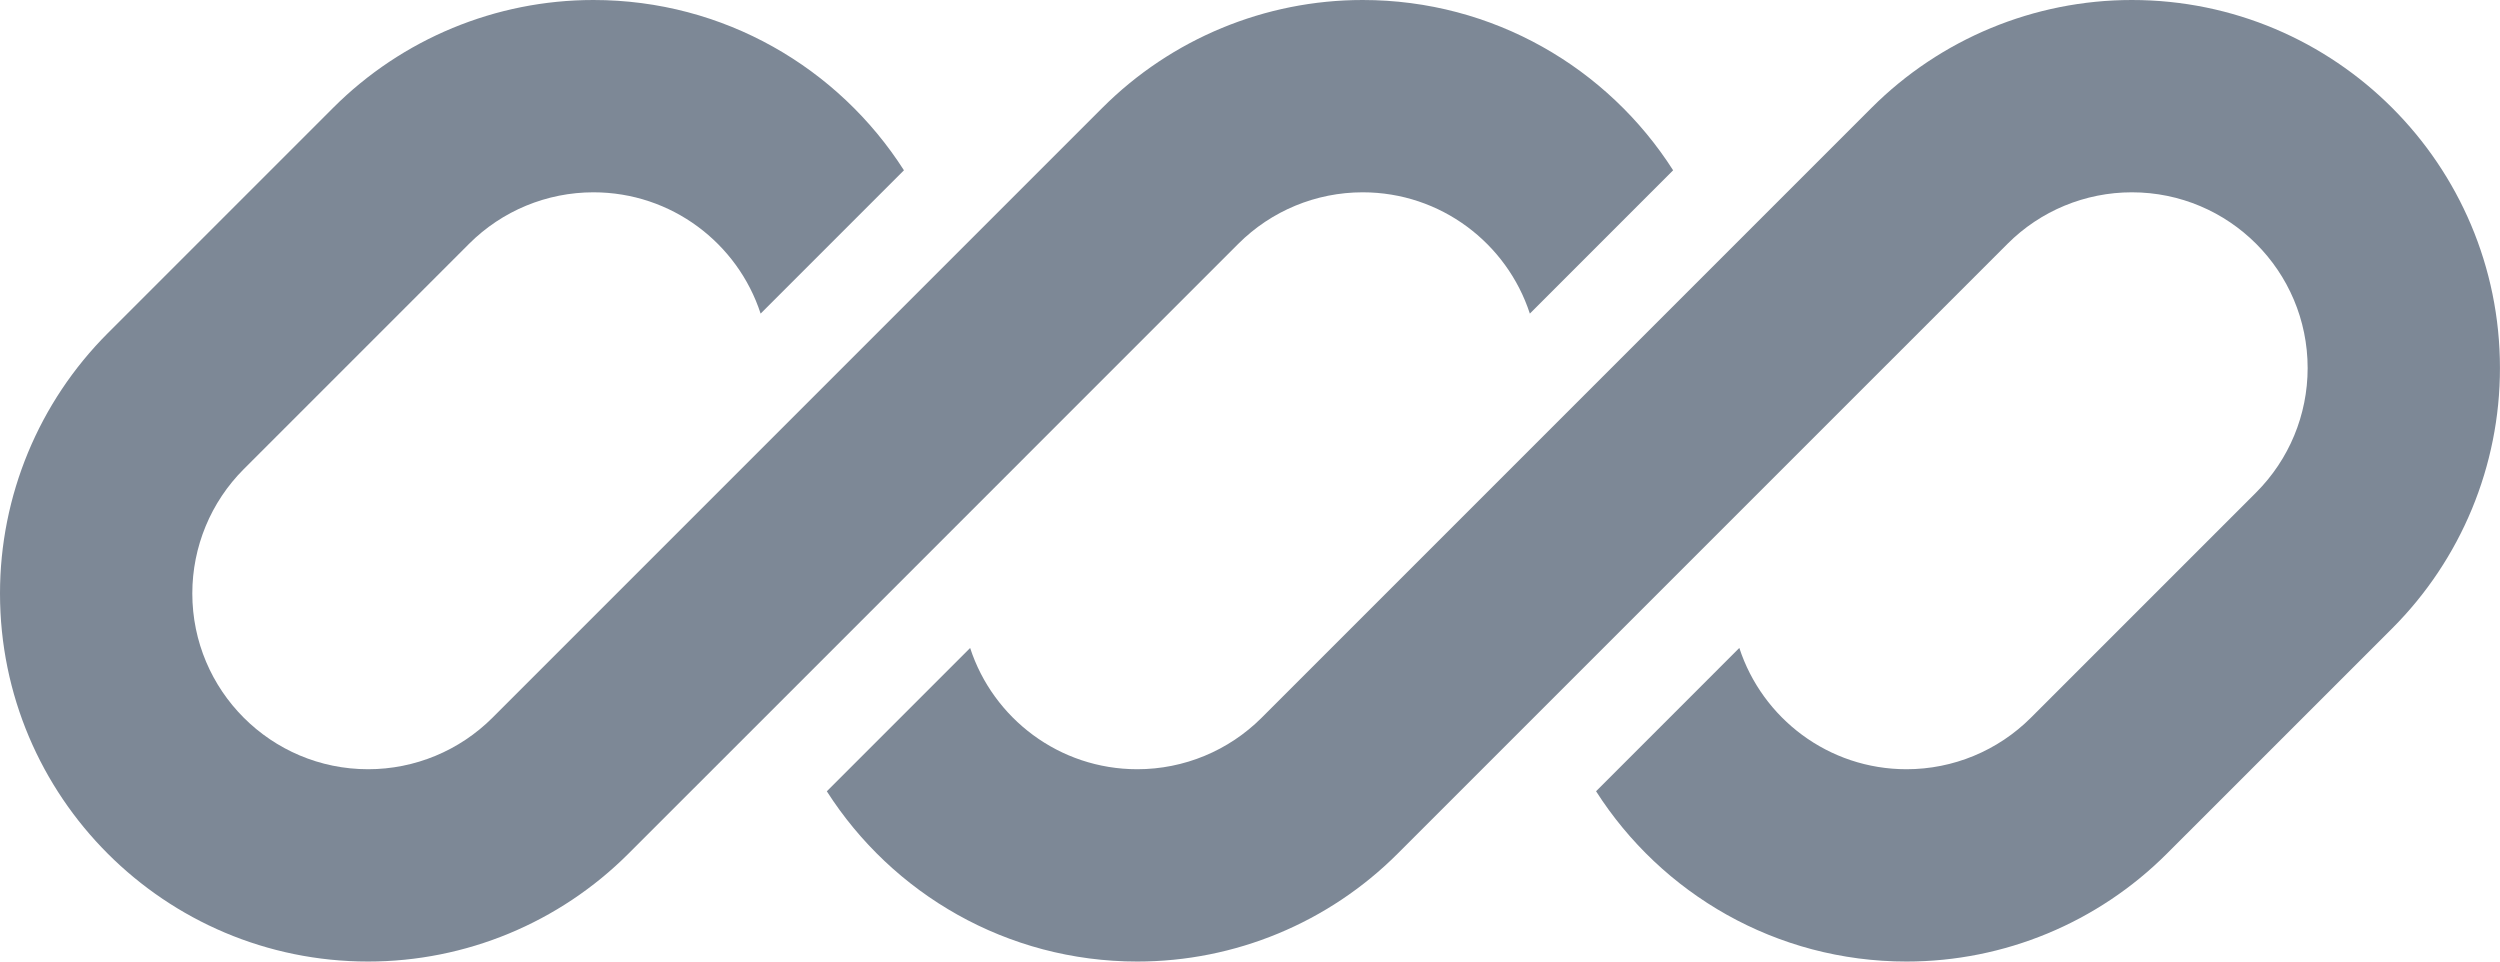
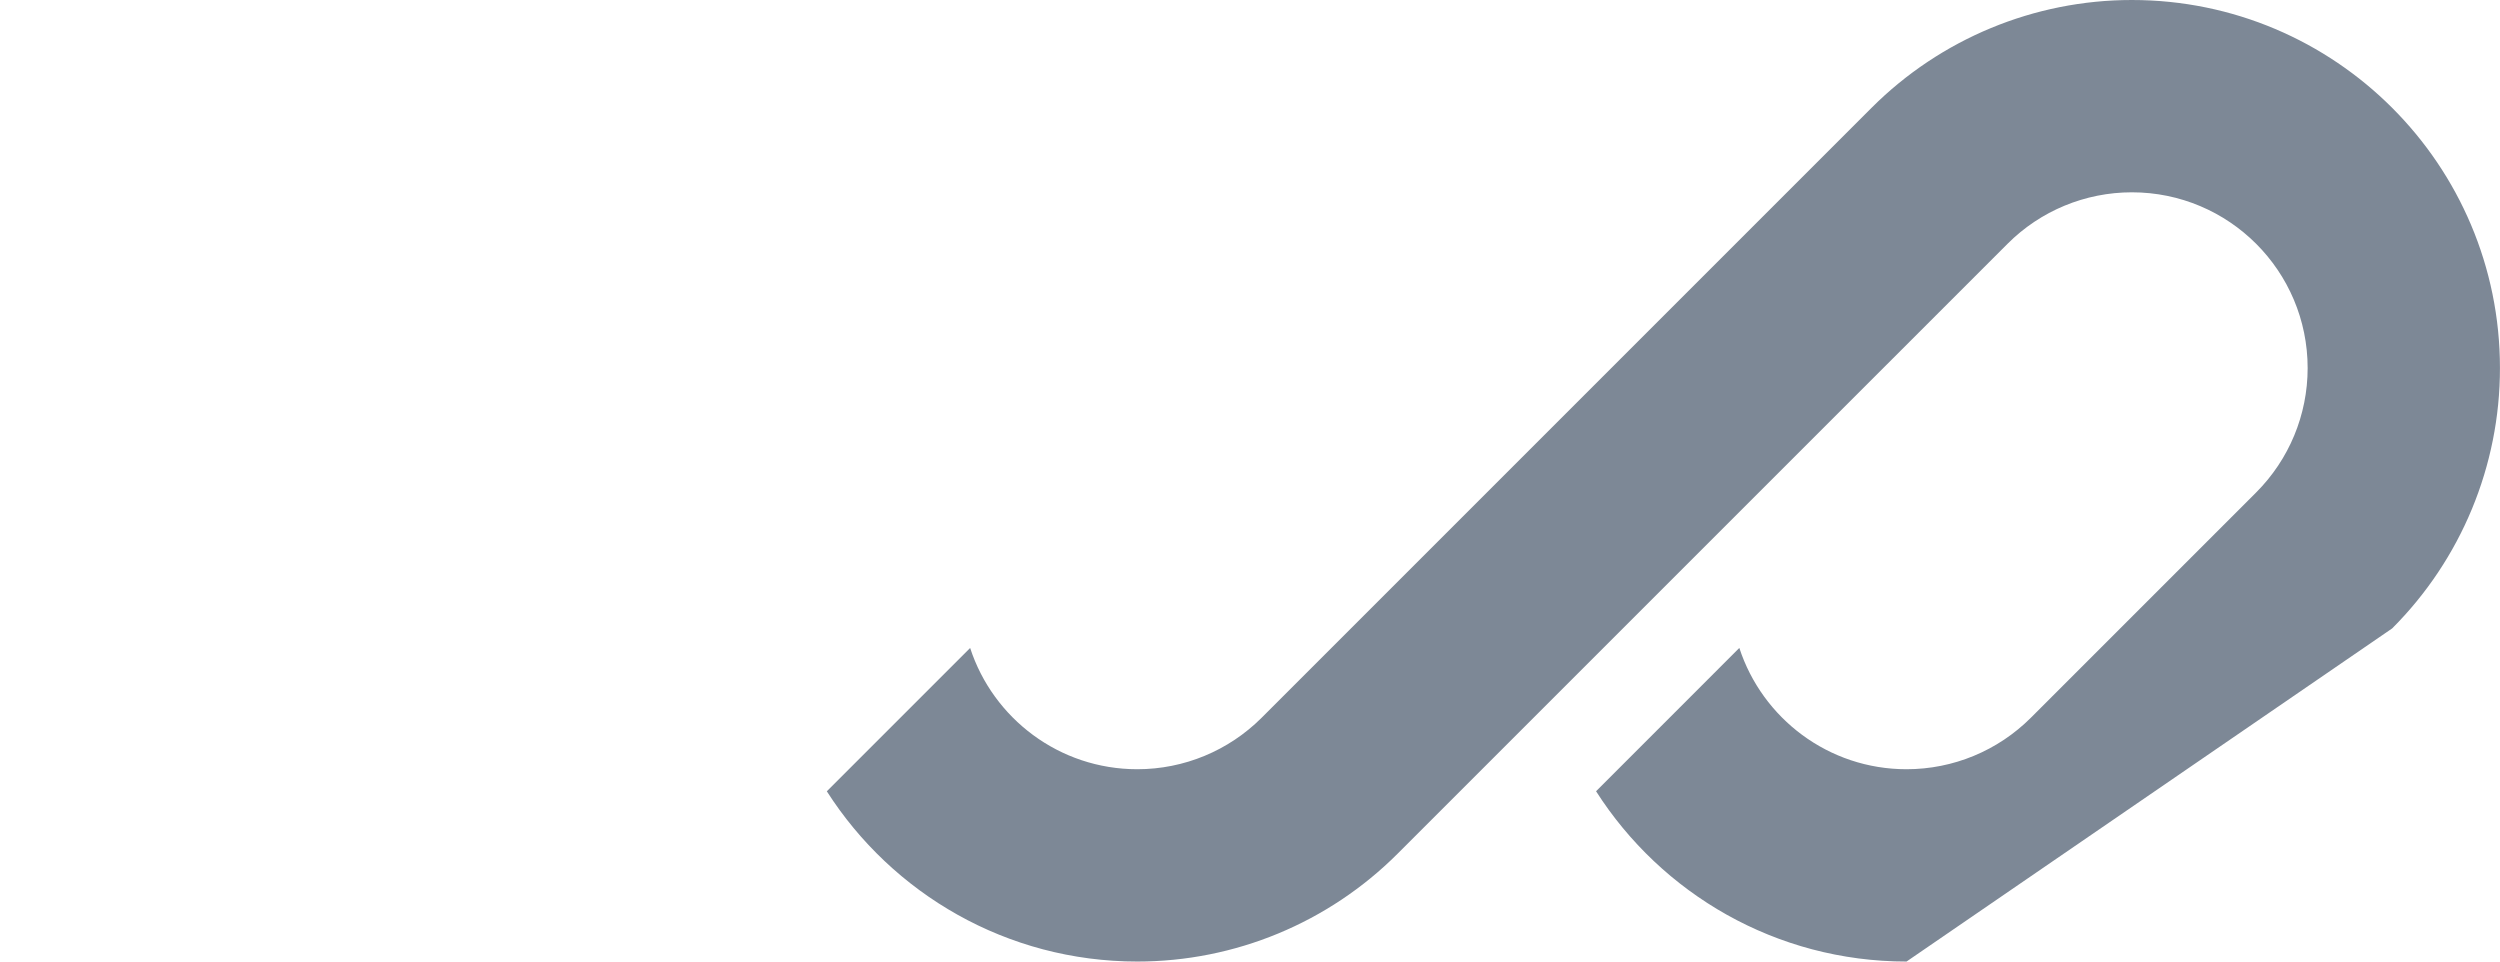
<svg xmlns="http://www.w3.org/2000/svg" width="52" height="20" viewBox="0 0 52 20" fill="none">
  <g clip-path="url(#clip0_0_1176)">
-     <path d="M12.343 0C10.312 0 8.365 0.807 6.929 2.243L2.243 6.929C0.807 8.365 0 10.312 0 12.343C0 16.572 3.428 20 7.657 20C9.688 20 11.635 19.193 13.071 17.757L16.313 14.516C16.313 14.516 16.313 14.516 16.313 14.516L25.757 5.071C26.443 4.385 27.373 4 28.343 4C29.967 4 31.343 5.058 31.821 6.523L34.801 3.542C33.442 1.412 31.057 0 28.343 0C26.312 0 24.365 0.807 22.929 2.243L10.243 14.929C9.557 15.615 8.627 16 7.657 16C5.637 16 4 14.363 4 12.343C4 11.373 4.385 10.443 5.071 9.757L9.757 5.071C10.443 4.385 11.373 4 12.343 4C13.967 4 15.344 5.058 15.821 6.523L18.802 3.542C17.442 1.412 15.057 0 12.343 0Z" fill="#7D8896" />
-     <path d="M26.242 14.929C25.556 15.615 24.626 16 23.656 16C22.032 16 20.656 14.942 20.179 13.478L17.198 16.459C18.558 18.588 20.942 20 23.656 20C25.687 20 27.634 19.193 29.07 17.757L41.757 5.071C42.442 4.385 43.372 4 44.342 4C46.362 4 47.999 5.637 47.999 7.657C47.999 8.627 47.614 9.557 46.928 10.243L42.242 14.929C41.556 15.615 40.626 16 39.656 16C38.032 16 36.656 14.942 36.178 13.477L33.198 16.458C34.558 18.588 36.942 20 39.656 20C41.687 20 43.634 19.193 45.07 17.757L49.757 13.071C51.192 11.635 51.999 9.688 51.999 7.657C51.999 3.428 48.571 0 44.342 0C42.312 0 40.364 0.807 38.928 2.243L26.242 14.929Z" fill="#7D8896" />
+     <path d="M26.242 14.929C25.556 15.615 24.626 16 23.656 16C22.032 16 20.656 14.942 20.179 13.478L17.198 16.459C18.558 18.588 20.942 20 23.656 20C25.687 20 27.634 19.193 29.07 17.757L41.757 5.071C42.442 4.385 43.372 4 44.342 4C46.362 4 47.999 5.637 47.999 7.657C47.999 8.627 47.614 9.557 46.928 10.243L42.242 14.929C41.556 15.615 40.626 16 39.656 16C38.032 16 36.656 14.942 36.178 13.477L33.198 16.458C34.558 18.588 36.942 20 39.656 20L49.757 13.071C51.192 11.635 51.999 9.688 51.999 7.657C51.999 3.428 48.571 0 44.342 0C42.312 0 40.364 0.807 38.928 2.243L26.242 14.929Z" fill="#7D8896" />
  </g>
  <defs>
    <clipPath id="clip0_0_1176">
      <rect width="52" height="20" fill="white" />
    </clipPath>
  </defs>
</svg>